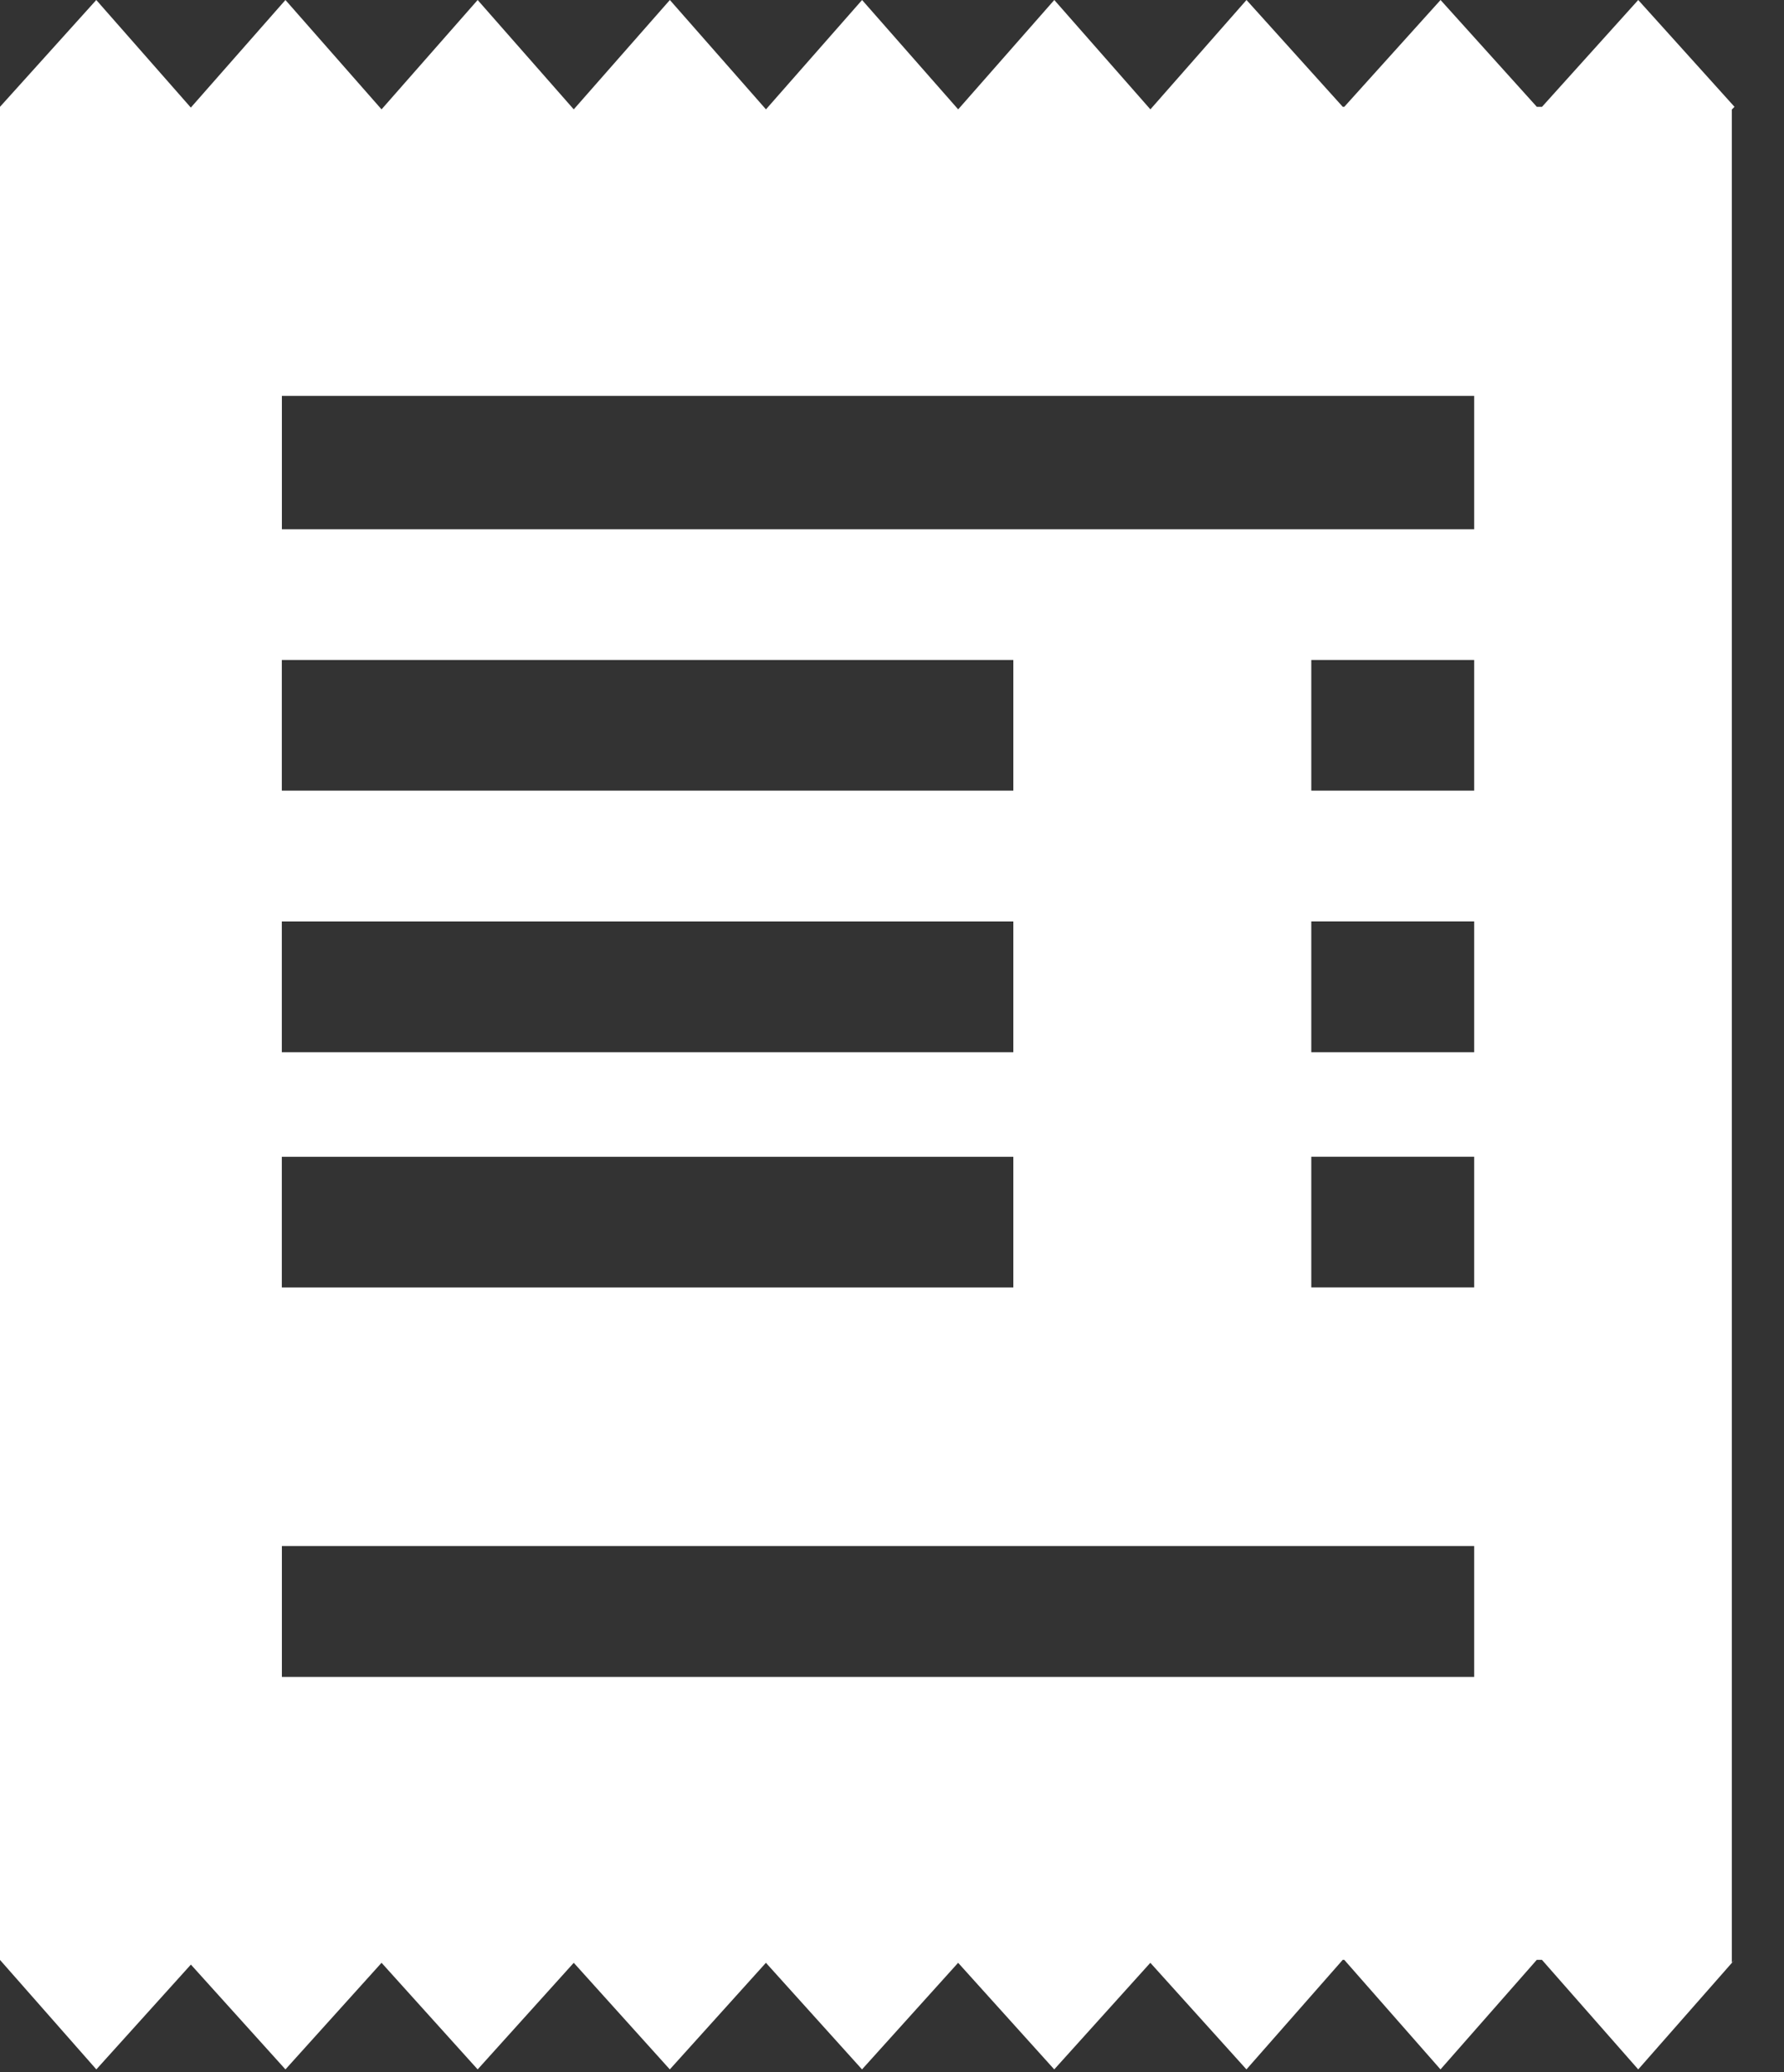
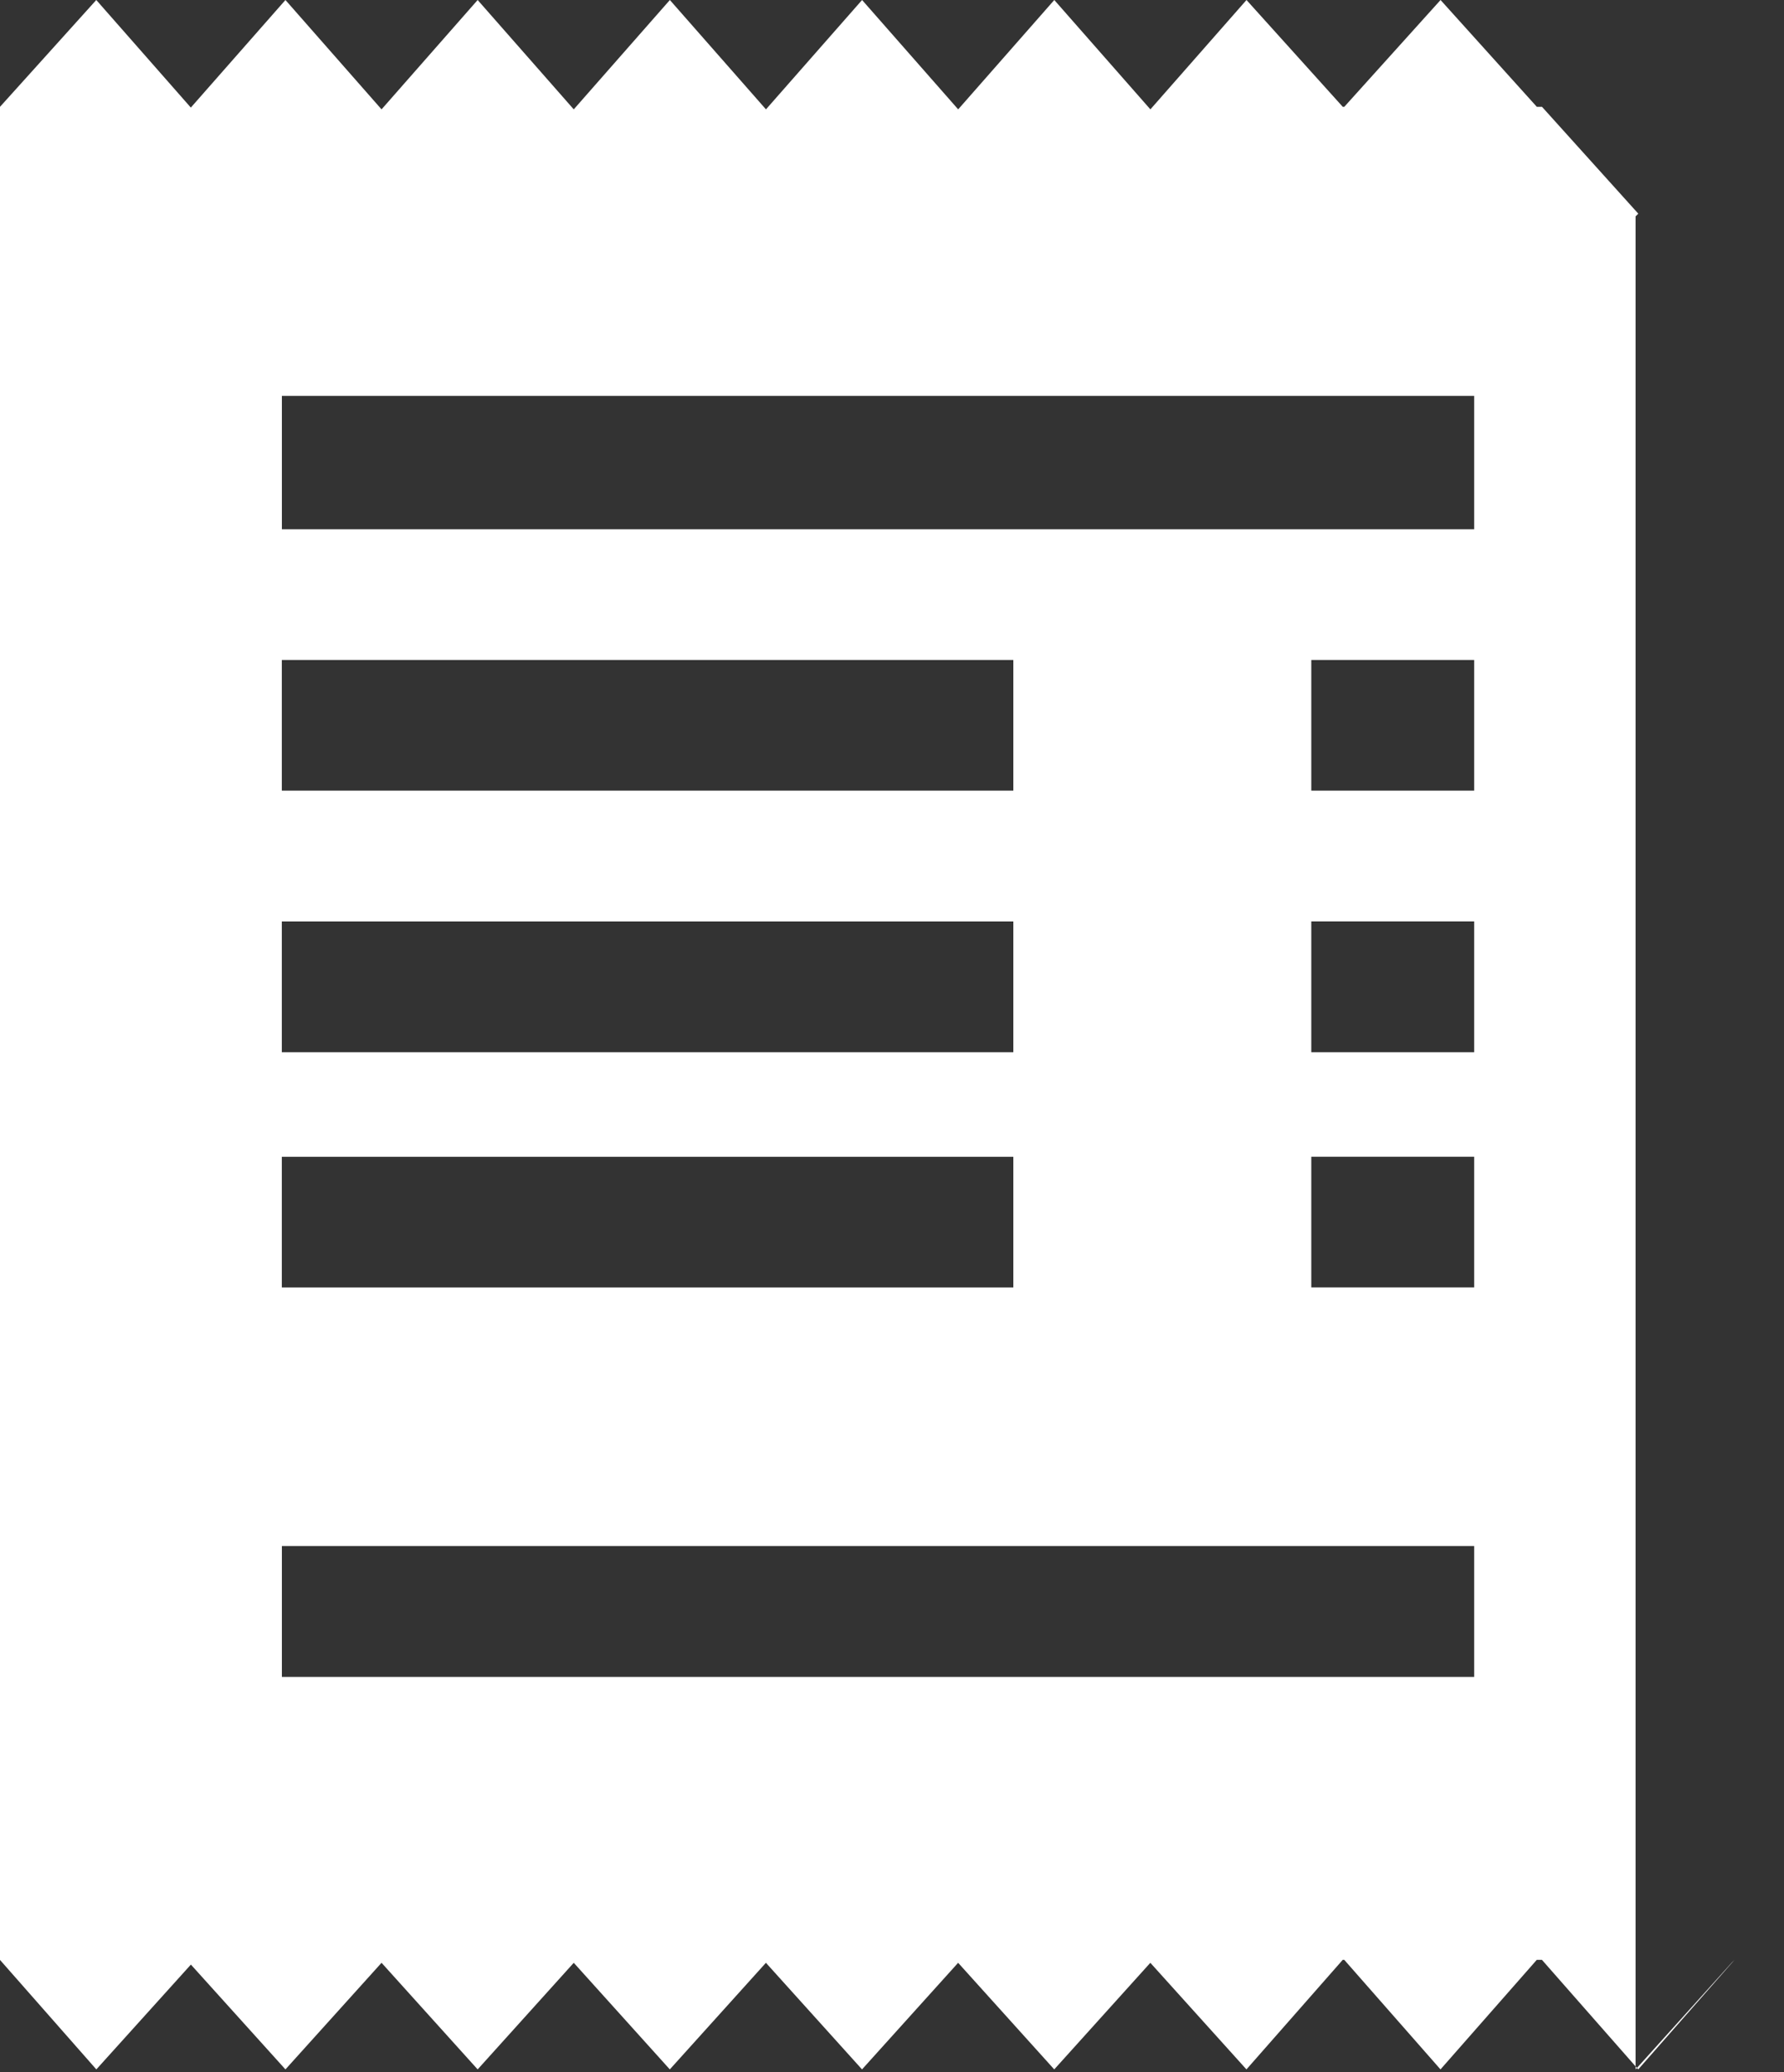
<svg xmlns="http://www.w3.org/2000/svg" width="31" height="36" fill="none">
  <rect width="100%" height="100%" fill="#333333" stroke="none" />
-   <path fill-rule="evenodd" clip-rule="evenodd" d="m30.093 34.097.047-.048-1.673 1.903-1.673-1.903h-.09l-1.673 1.903-1.672-1.903h-.027l-1.673 1.903-1.67-1.852-1.67 1.852-1.67-1.852-1.67 1.852-1.67-1.852-1.67 1.852L9.97 34.1 8.3 35.952 6.63 34.1l-1.67 1.852-1.643-1.821-1.643 1.821L0 34.05V1.856L1.673 0l1.643 1.869L4.96 0l1.67 1.9L8.3 0l1.67 1.9L11.64 0l1.67 1.9L14.98 0l1.67 1.9L18.32 0l1.67 1.9L21.66 0l1.673 1.856h.026L25.032 0l1.673 1.856h.09L28.467 0l1.673 1.856-.047.047v32.194ZM4.898 22.367h12.71v-2.27H4.897v2.27Zm0-4.086h12.71v-2.273H4.897v2.273Zm0-4.545h12.71v-2.27H4.897v2.27Zm20.718-6.858H4.898v2.317h20.718V6.878Zm0 4.588h-2.83v2.27h2.83v-2.27Zm0 4.542h-2.83v2.273h2.83v-2.273Zm0 4.088h-2.83v2.27h2.83v-2.27Zm0 6.764H4.898v2.273h20.718V26.86Z" fill="#fff" />
+   <path fill-rule="evenodd" clip-rule="evenodd" d="m30.093 34.097.047-.048-1.673 1.903-1.673-1.903h-.09l-1.673 1.903-1.672-1.903h-.027l-1.673 1.903-1.67-1.852-1.67 1.852-1.67-1.852-1.67 1.852-1.67-1.852-1.67 1.852L9.97 34.1 8.3 35.952 6.63 34.1l-1.67 1.852-1.643-1.821-1.643 1.821L0 34.05V1.856L1.673 0l1.643 1.869L4.96 0l1.67 1.9L8.3 0l1.67 1.9L11.64 0l1.67 1.9L14.98 0l1.67 1.9L18.32 0l1.67 1.9L21.66 0l1.673 1.856h.026L25.032 0l1.673 1.856h.09l1.673 1.856-.047.047v32.194ZM4.898 22.367h12.71v-2.27H4.897v2.27Zm0-4.086h12.71v-2.273H4.897v2.273Zm0-4.545h12.71v-2.27H4.897v2.27Zm20.718-6.858H4.898v2.317h20.718V6.878Zm0 4.588h-2.83v2.27h2.83v-2.27Zm0 4.542h-2.83v2.273h2.83v-2.273Zm0 4.088h-2.83v2.27h2.83v-2.27Zm0 6.764H4.898v2.273h20.718V26.86Z" fill="#fff" />
</svg>